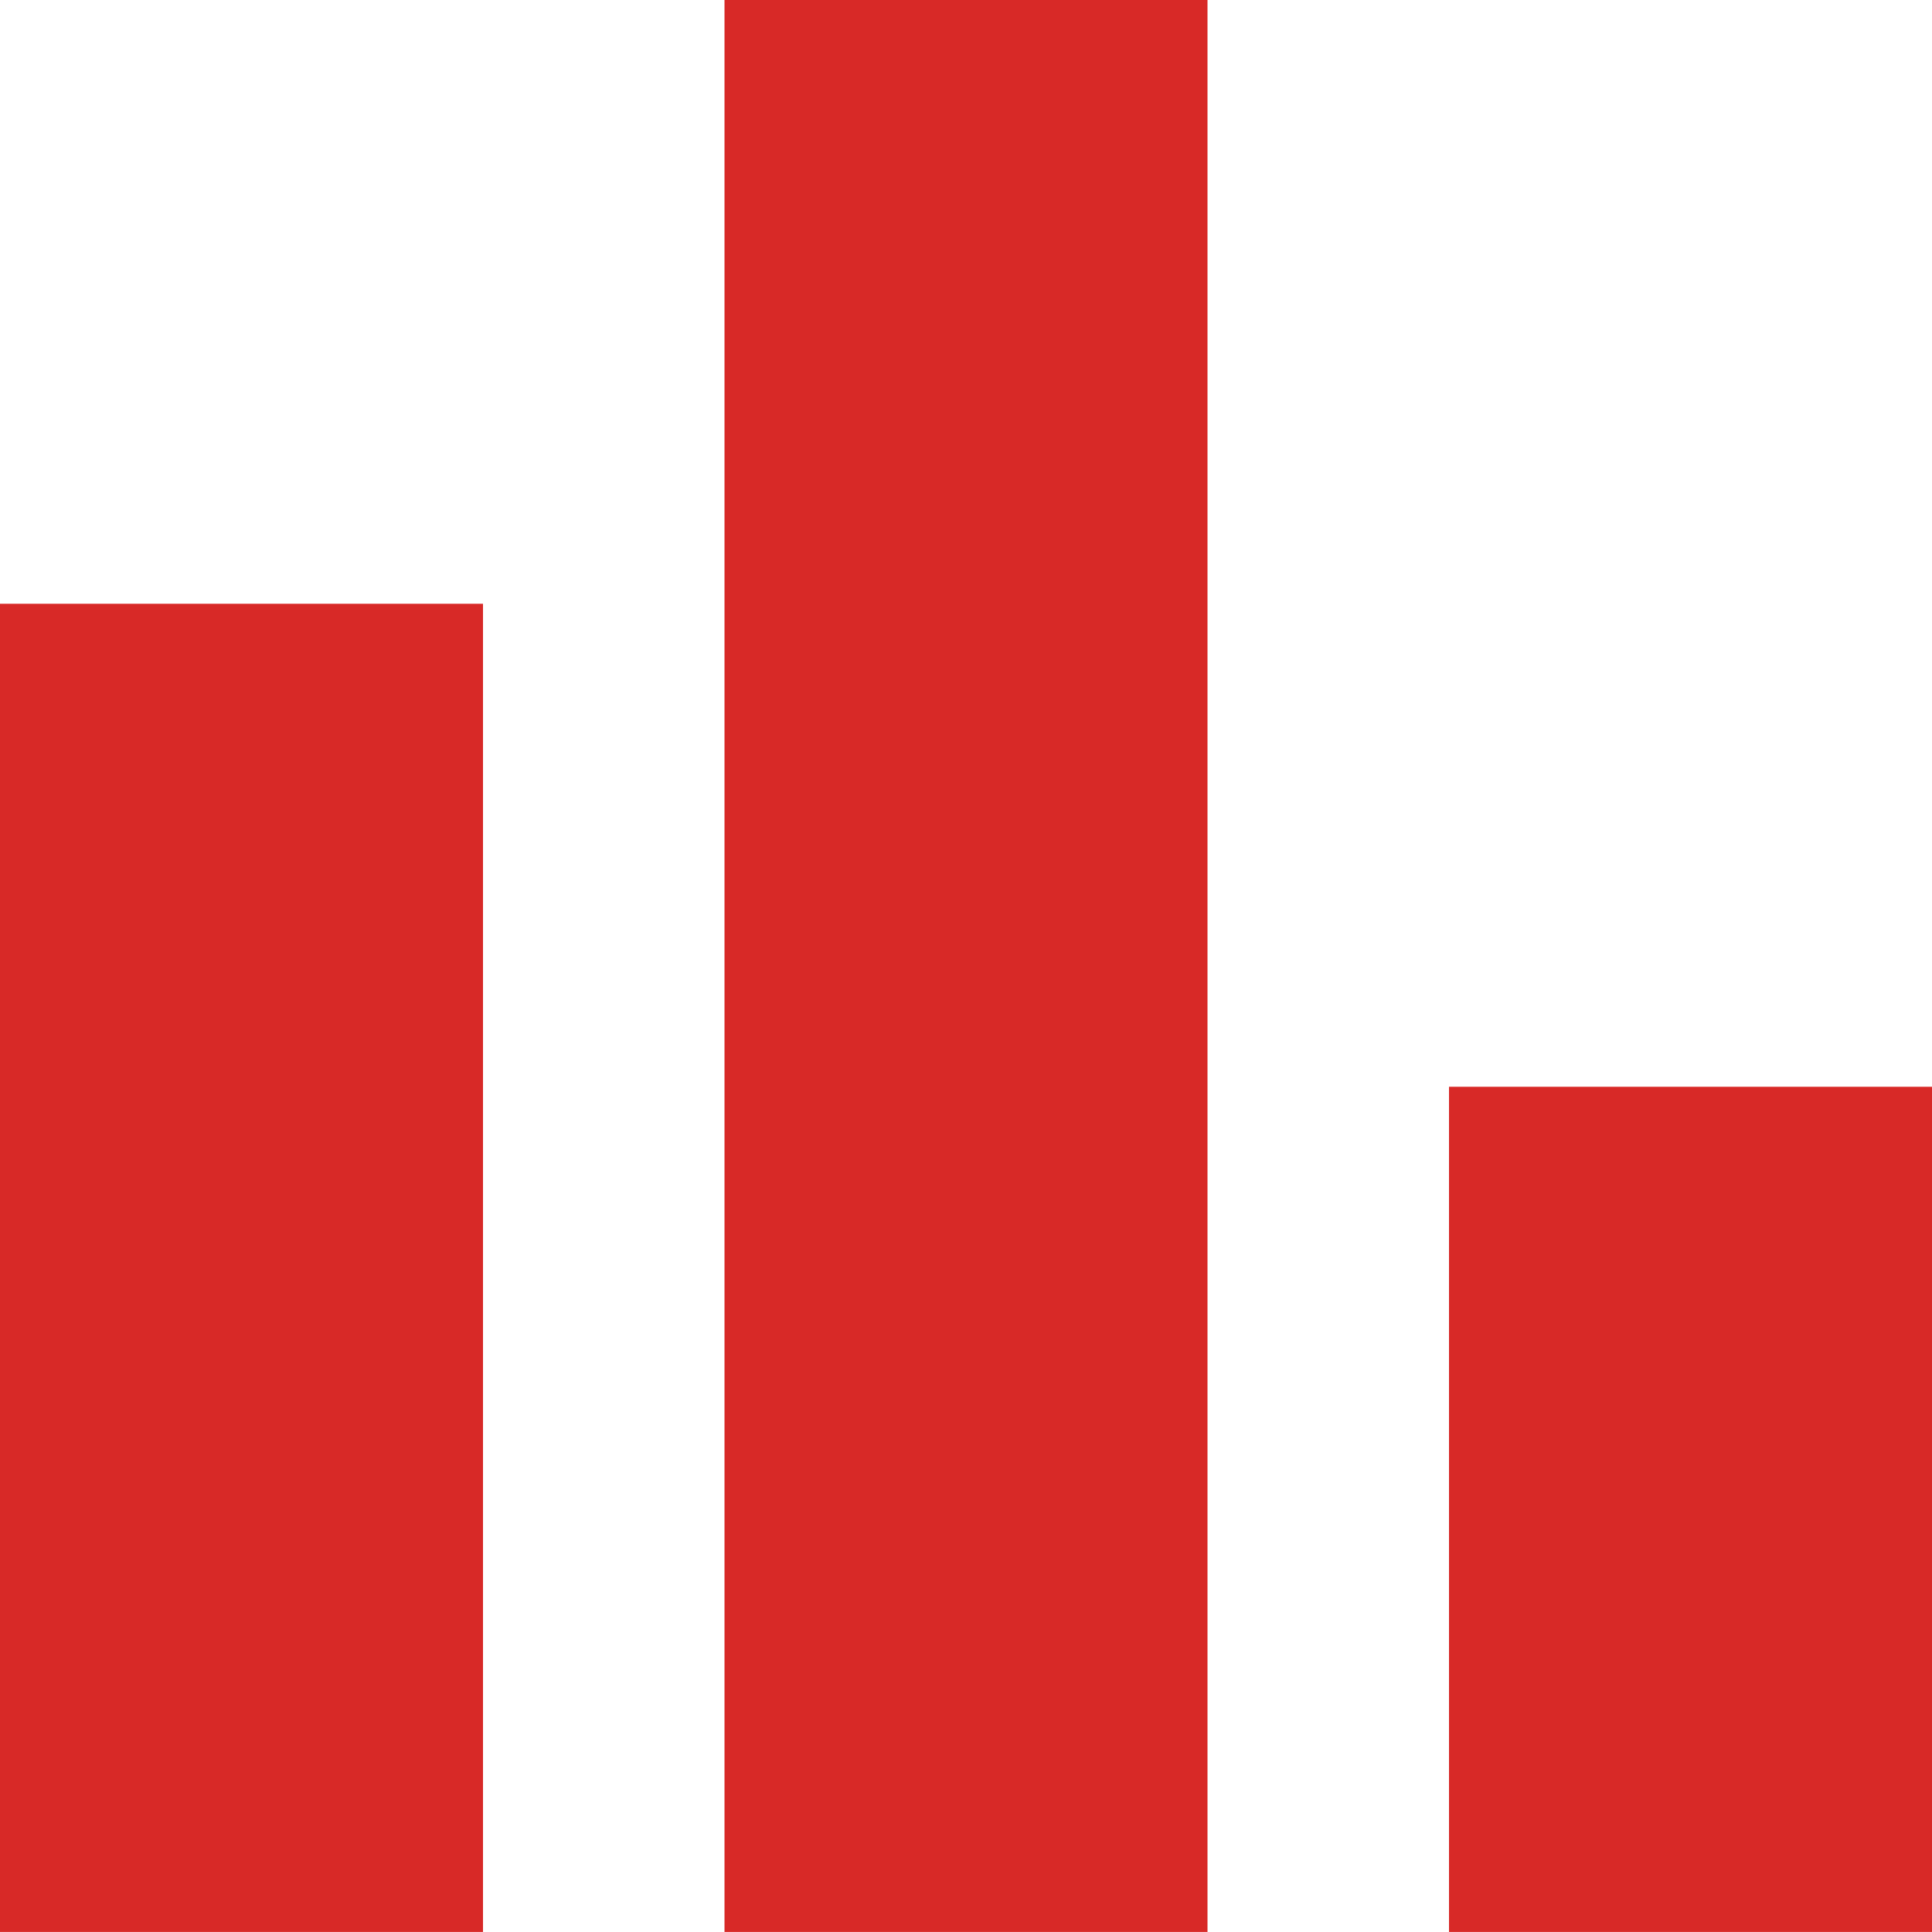
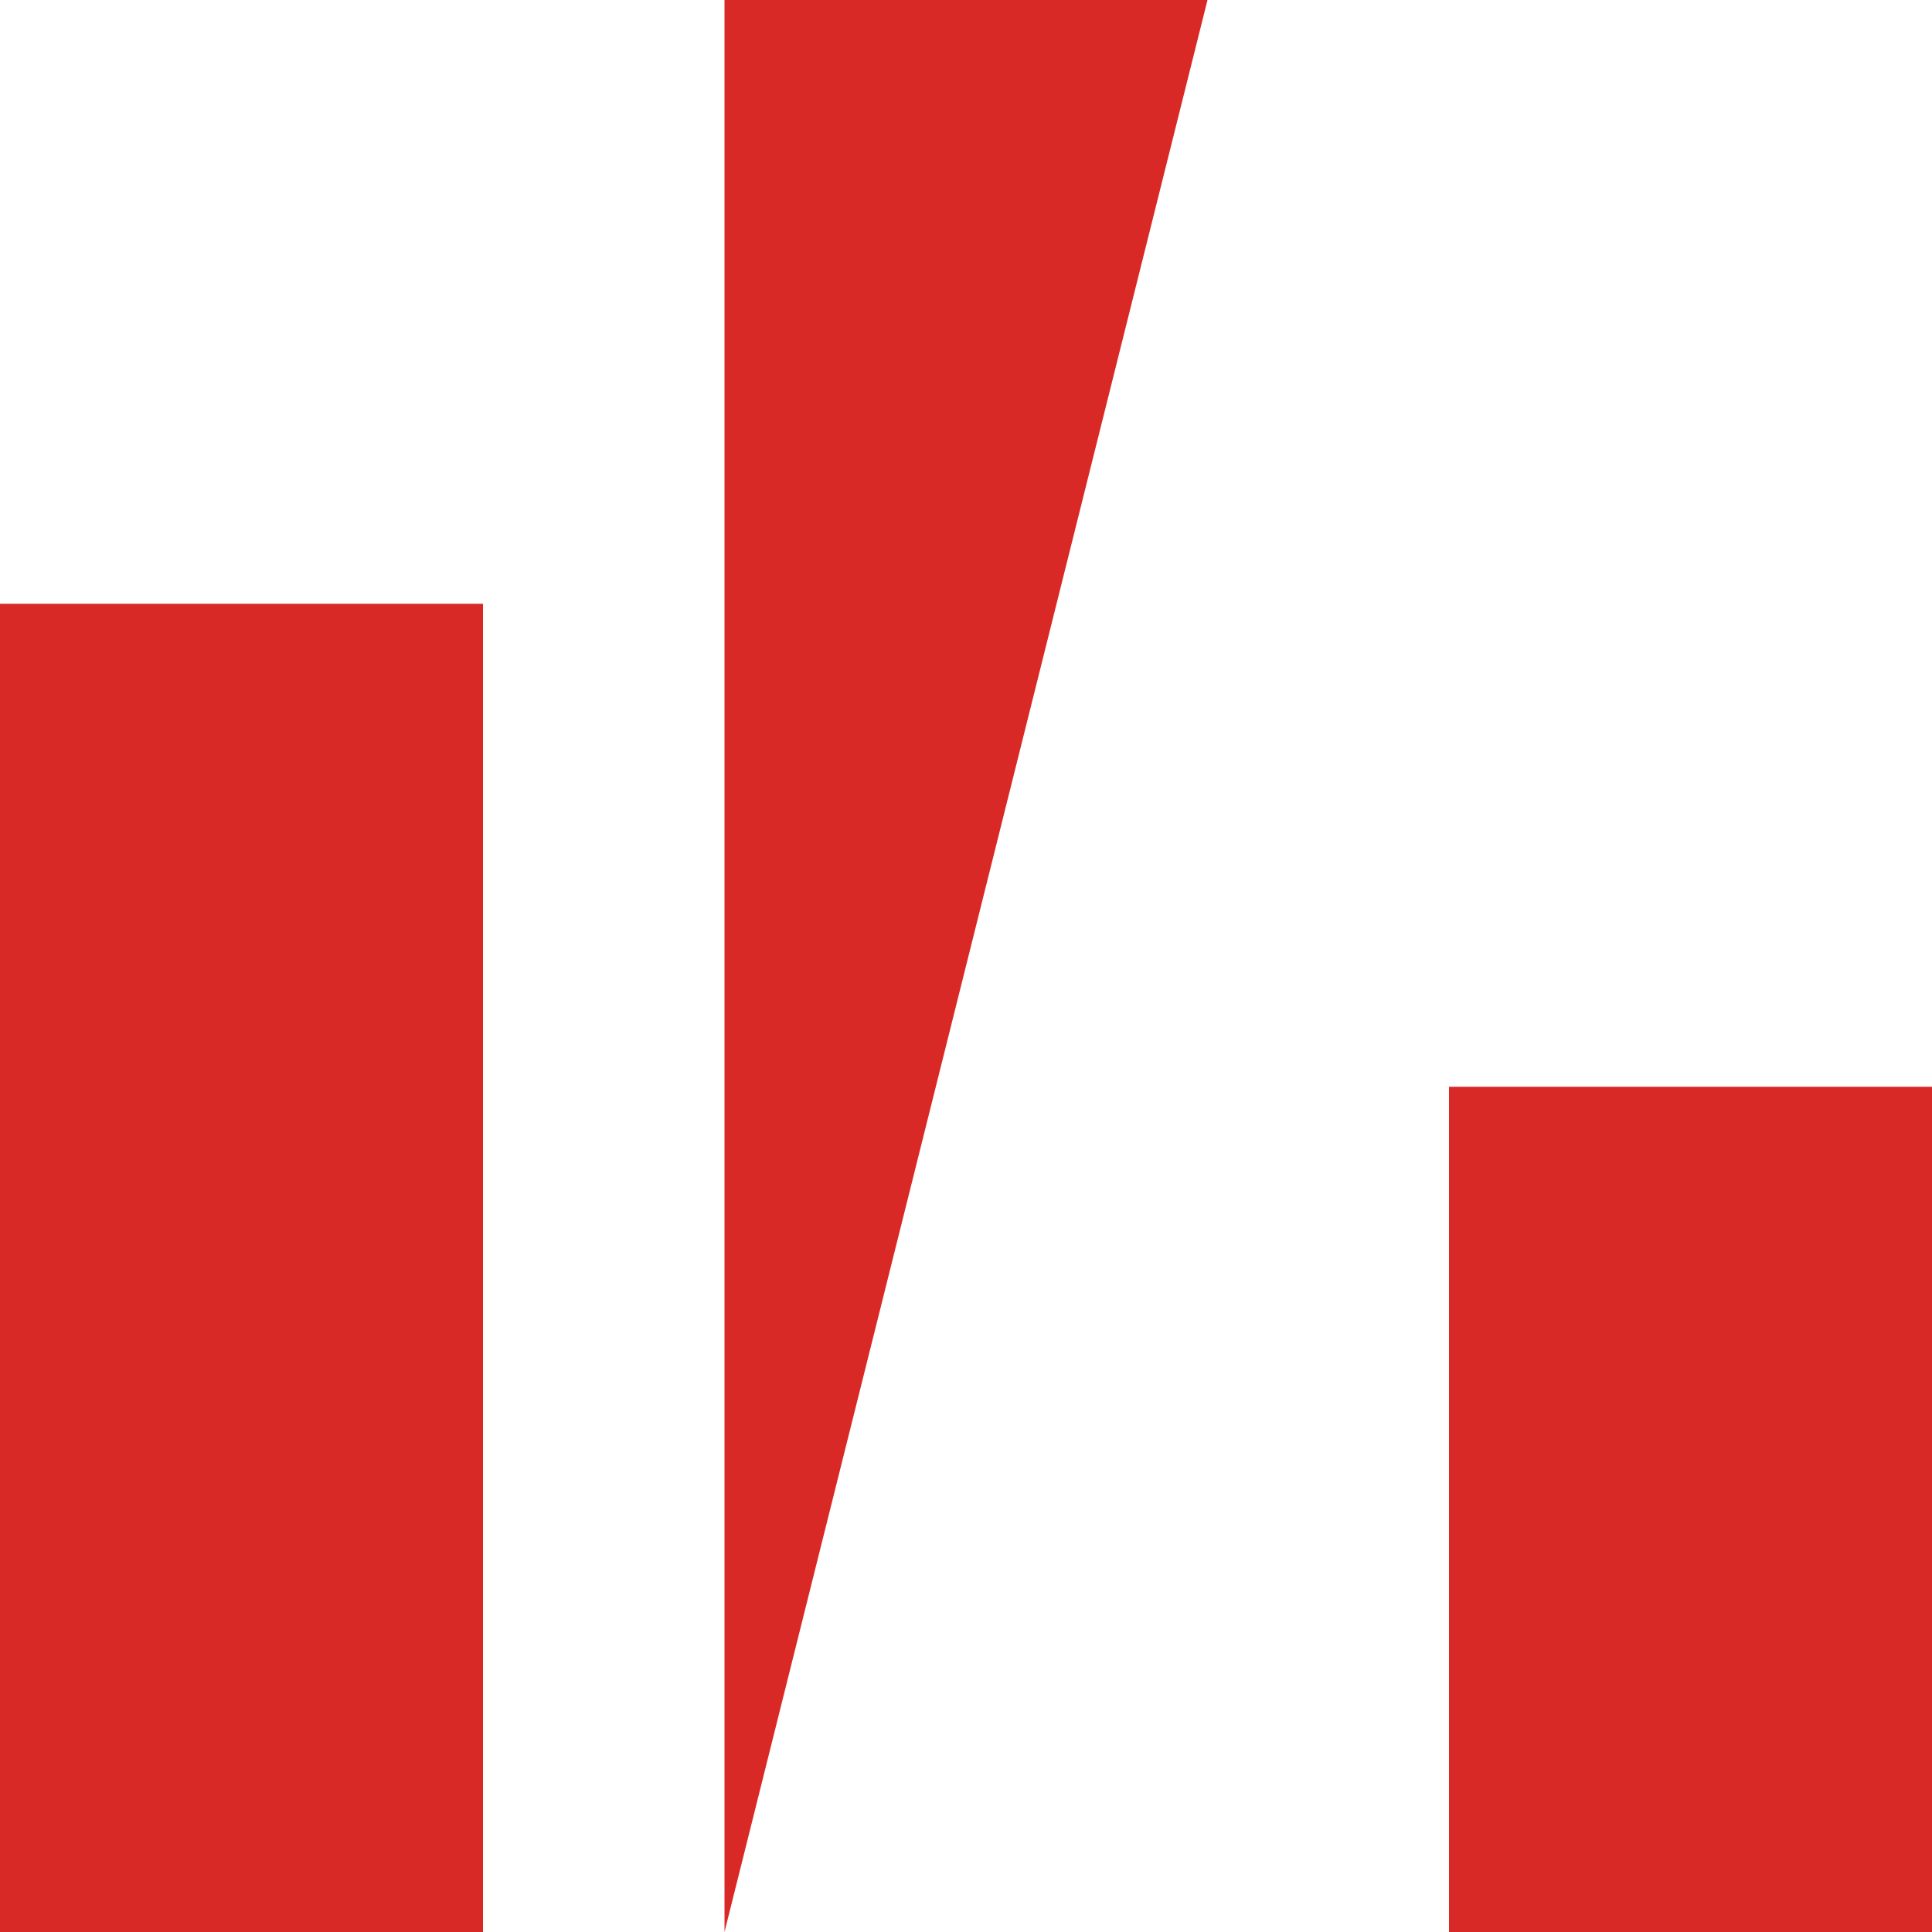
<svg xmlns="http://www.w3.org/2000/svg" width="40" height="39.999" viewBox="0 0 40 39.999">
-   <path id="bar_chart_24dp_5F6368_FILL1_wght400_GRAD0_opsz24" d="M190-760v-17.5h10V-760Zm-15,0v-40h10v40Zm-15,0v-27.5h10V-760Z" transform="translate(-160 800)" fill="#d82927" />
+   <path id="bar_chart_24dp_5F6368_FILL1_wght400_GRAD0_opsz24" d="M190-760v-17.5h10V-760Zm-15,0v-40h10Zm-15,0v-27.5h10V-760Z" transform="translate(-160 800)" fill="#d82927" />
</svg>